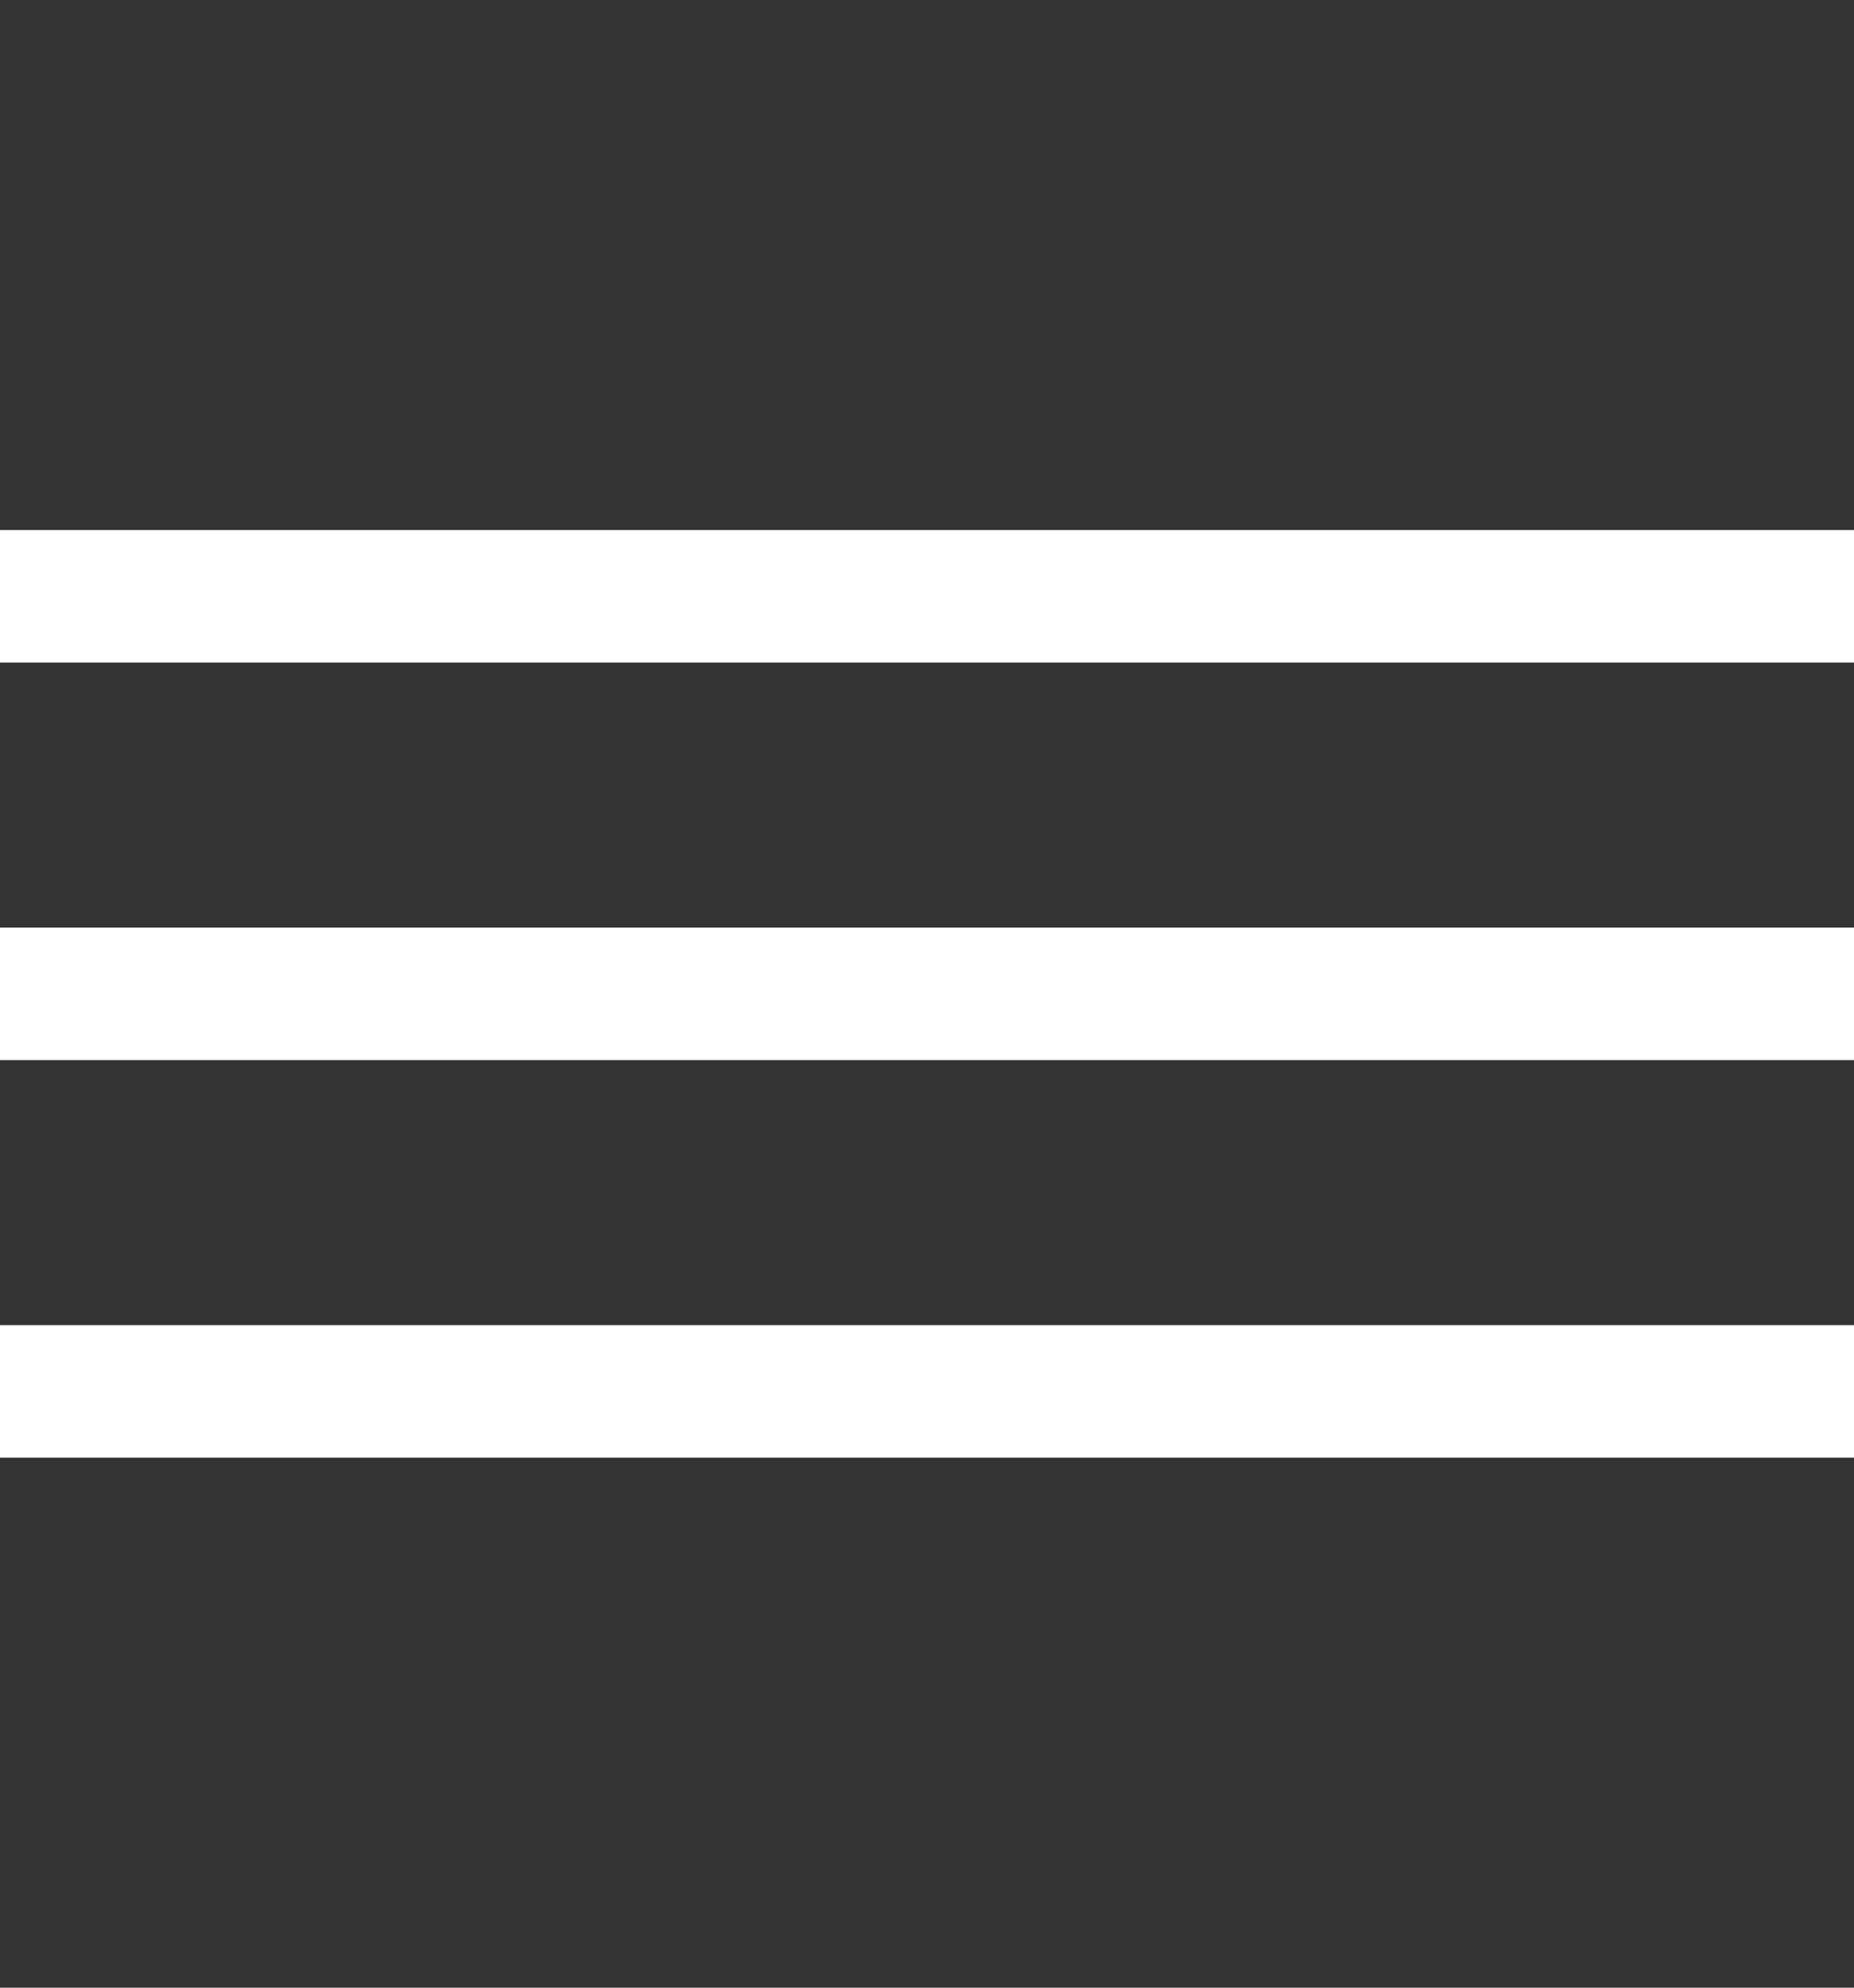
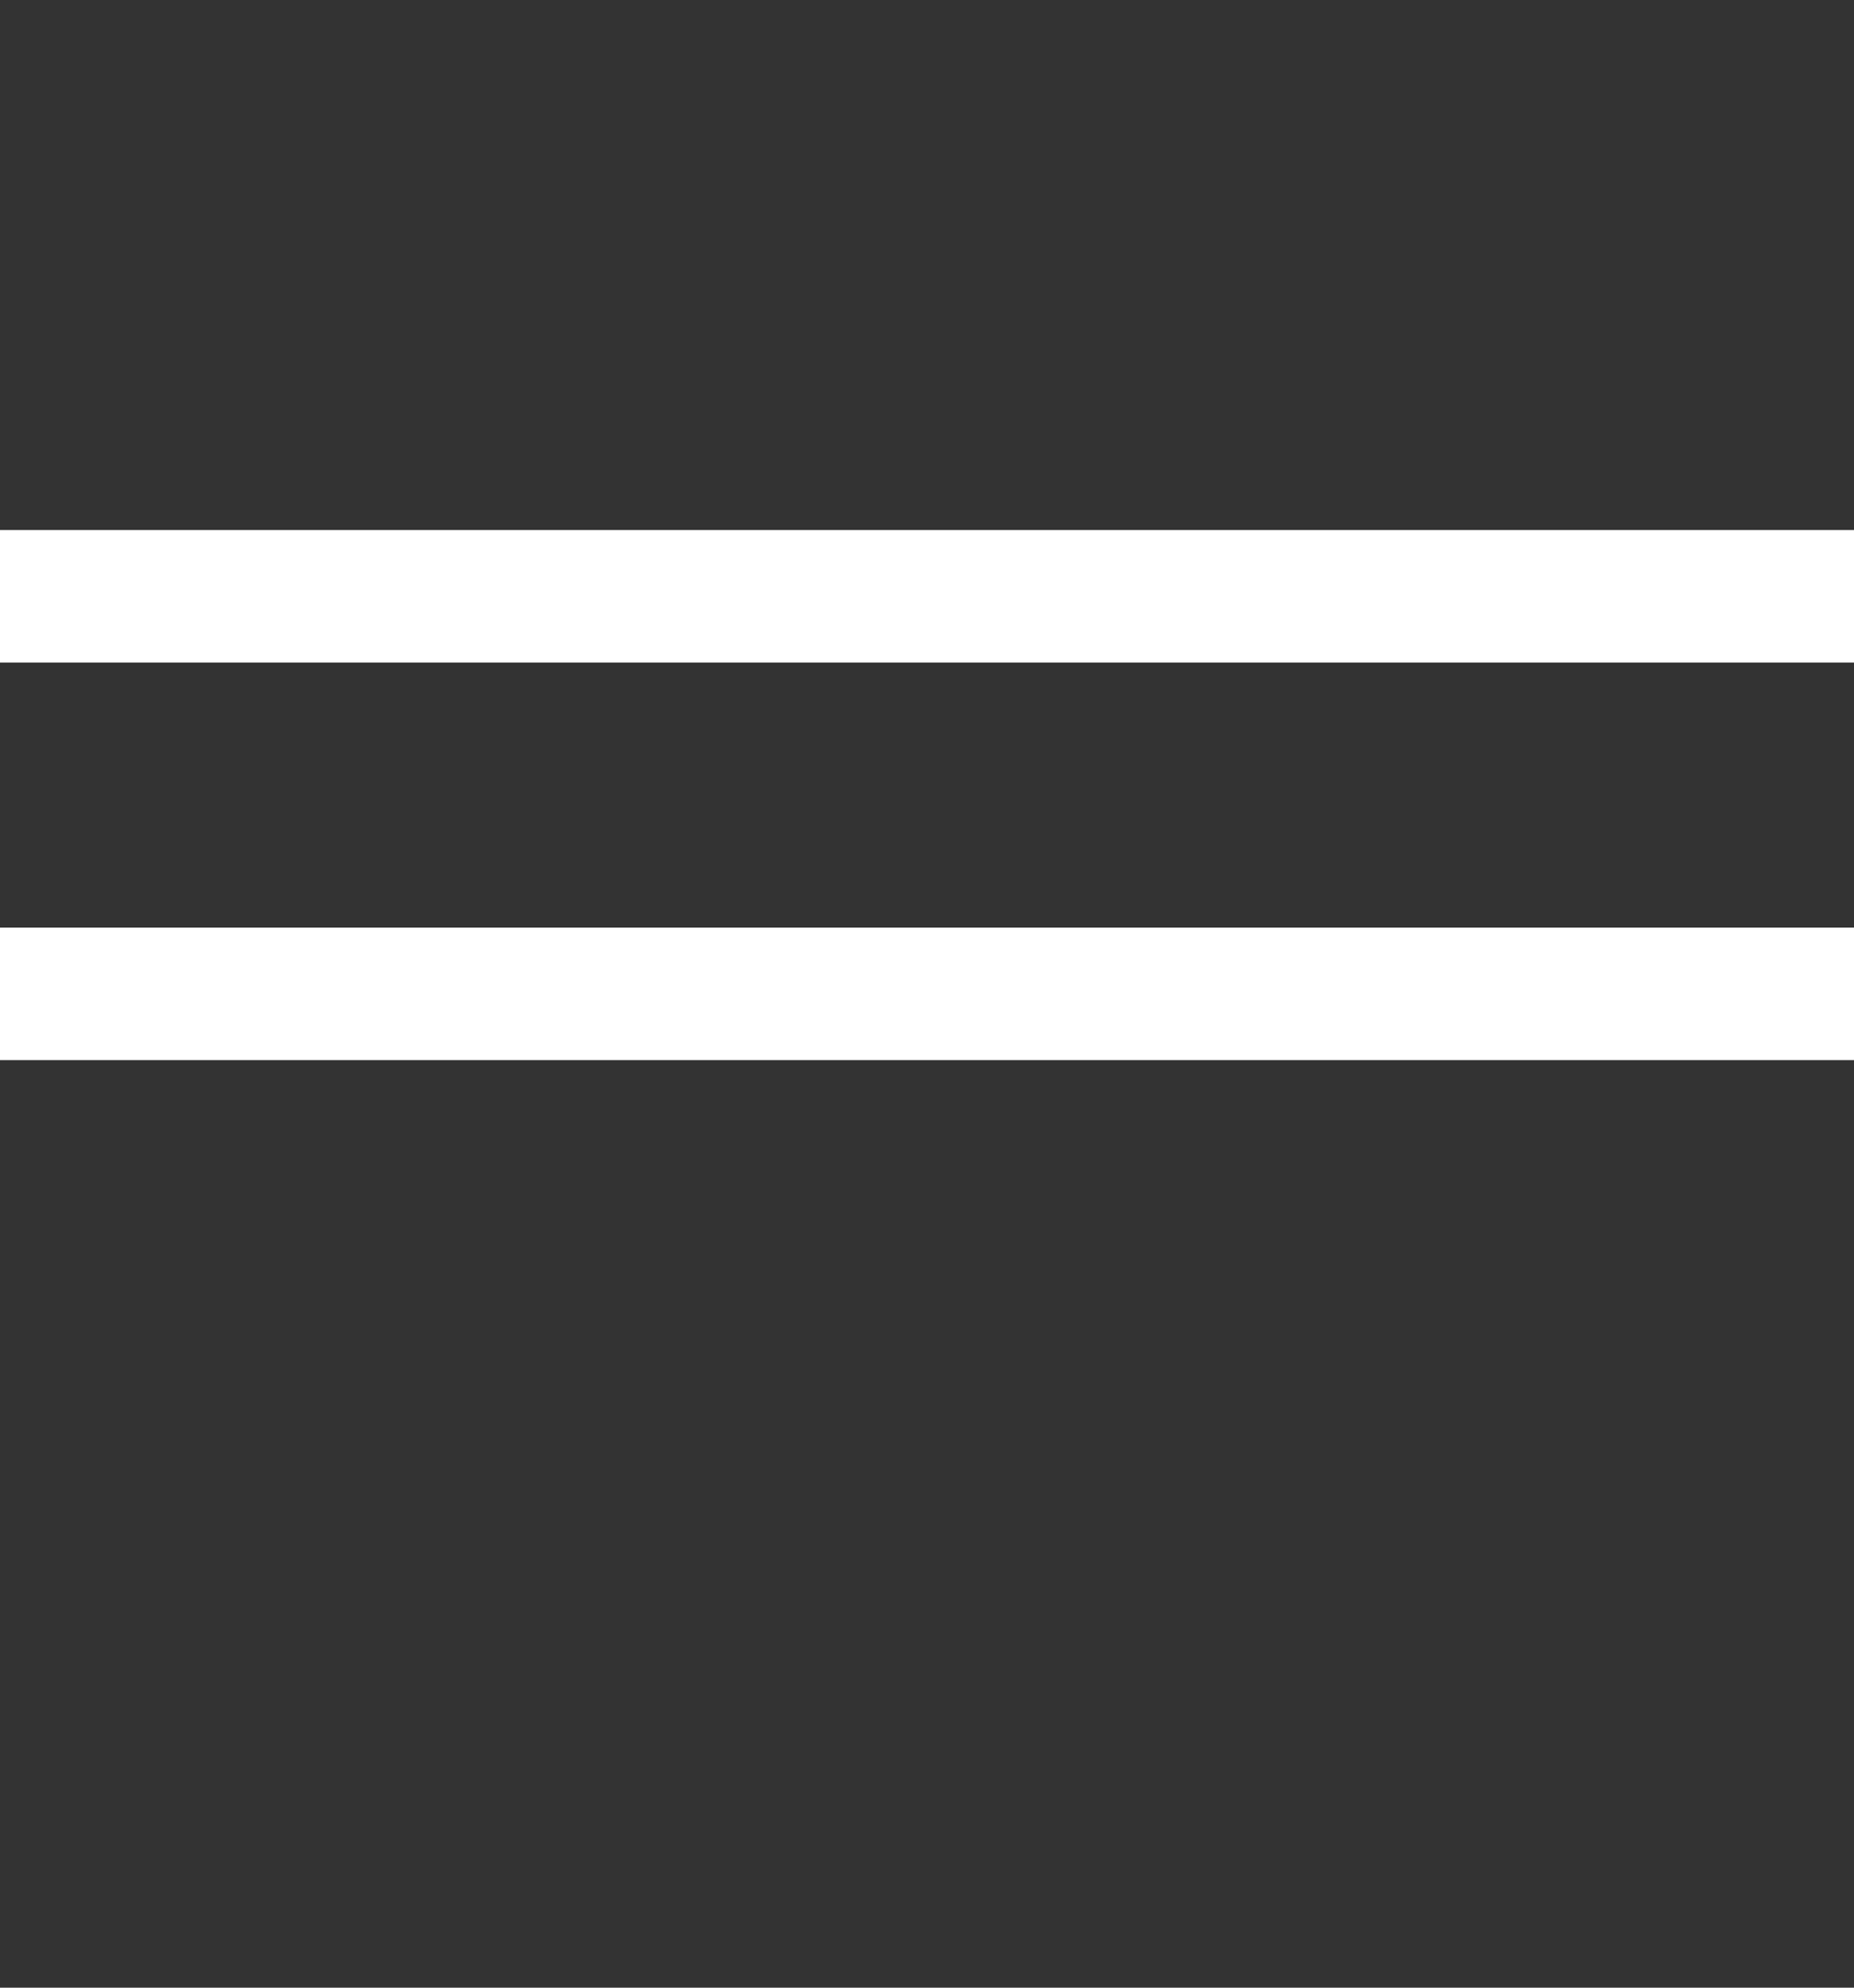
<svg xmlns="http://www.w3.org/2000/svg" width="28" height="30" viewBox="0 0 28 30" fill="none">
  <rect x="0" y="0" width="28" height="30" fill="#333333" stroke="none" />
  <rect y="8" width="28" height="2" fill="white" />
  <rect y="14" width="28" height="2" fill="white" />
-   <rect y="20" width="28" height="2" fill="white" />
</svg>